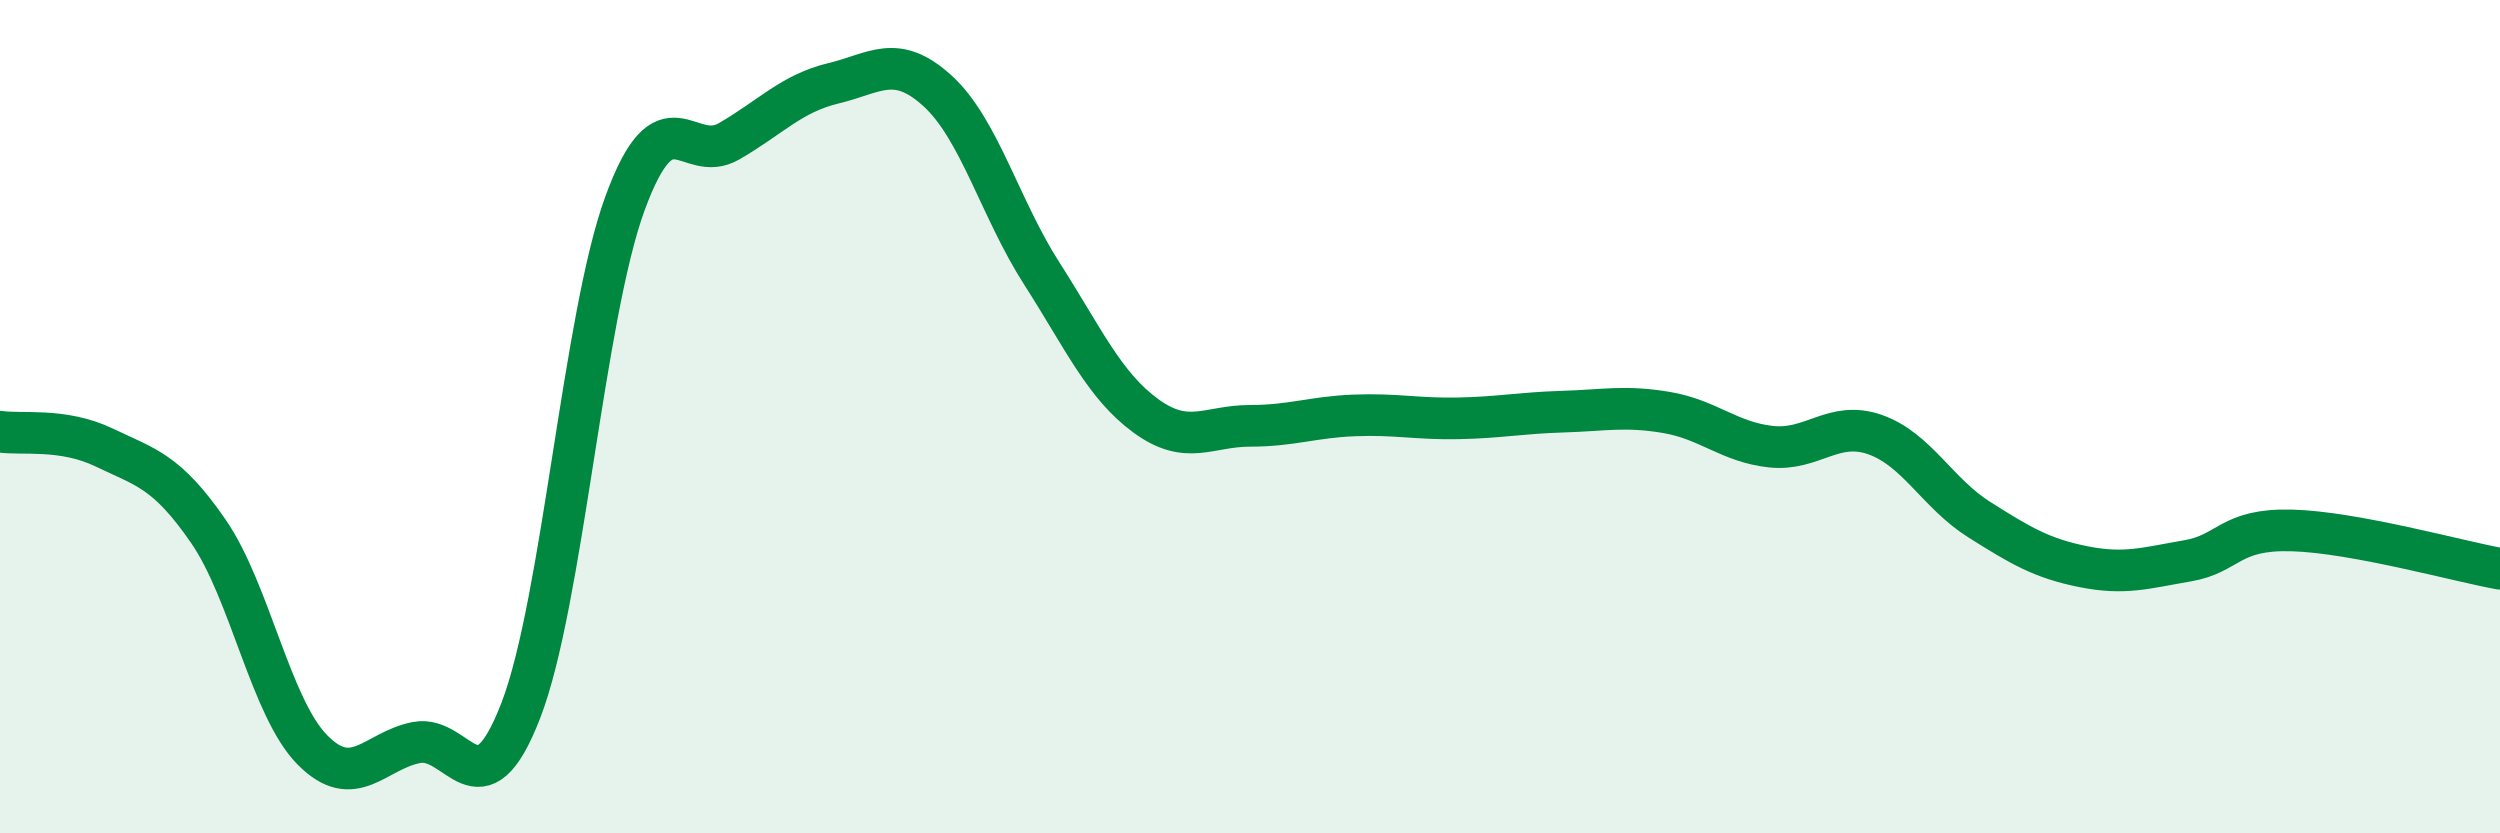
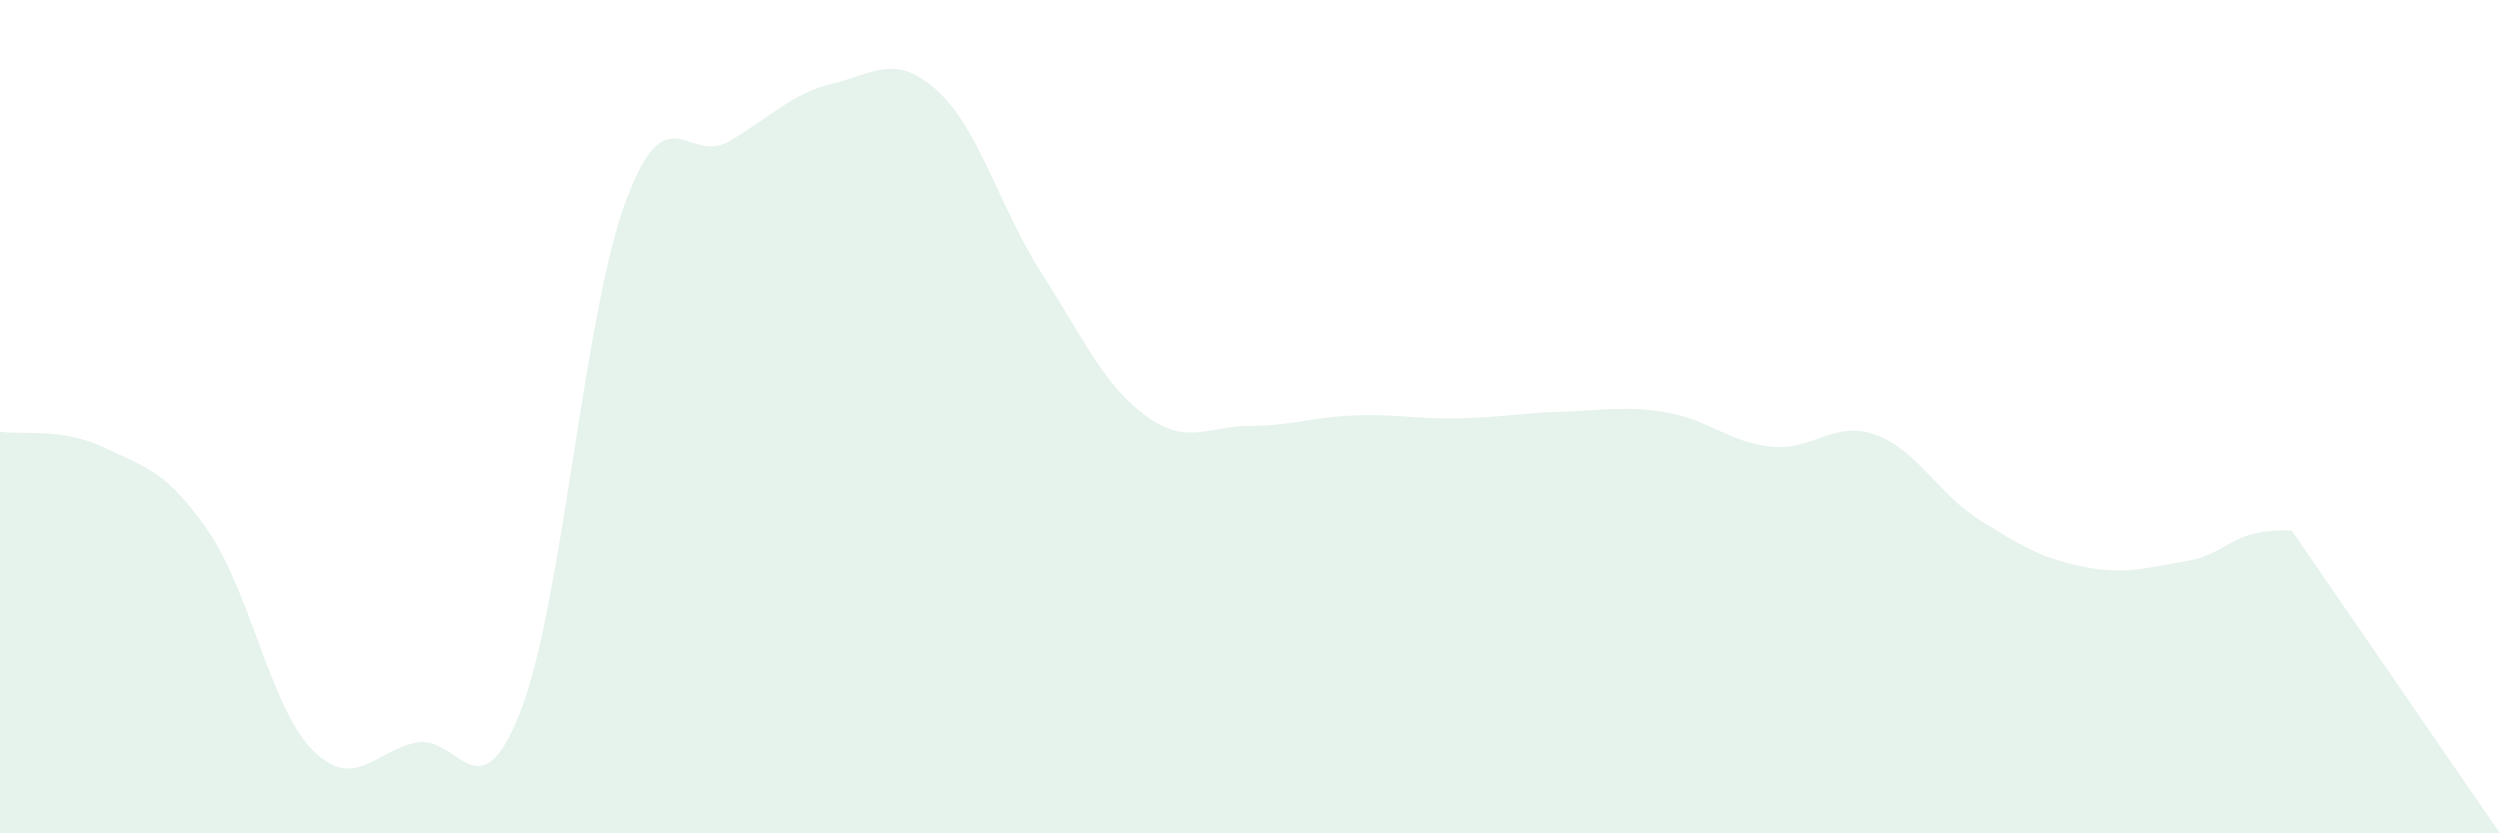
<svg xmlns="http://www.w3.org/2000/svg" width="60" height="20" viewBox="0 0 60 20">
-   <path d="M 0,10.36 C 0.5,10.44 1.5,10.26 2.5,10.74 C 3.5,11.22 4,11.3 5,12.75 C 6,14.2 6.5,16.99 7.5,18 C 8.5,19.01 9,18.01 10,17.82 C 11,17.63 11.5,19.64 12.5,17.05 C 13.5,14.46 14,7.61 15,4.88 C 16,2.15 16.5,3.97 17.5,3.39 C 18.5,2.81 19,2.24 20,2 C 21,1.76 21.5,1.27 22.5,2.18 C 23.5,3.09 24,5 25,6.56 C 26,8.12 26.5,9.25 27.5,9.98 C 28.5,10.71 29,10.22 30,10.22 C 31,10.22 31.5,10.01 32.5,9.97 C 33.5,9.93 34,10.06 35,10.04 C 36,10.02 36.5,9.91 37.5,9.88 C 38.5,9.85 39,9.73 40,9.9 C 41,10.07 41.5,10.61 42.5,10.72 C 43.5,10.83 44,10.08 45,10.43 C 46,10.78 46.5,11.84 47.5,12.47 C 48.5,13.1 49,13.4 50,13.6 C 51,13.8 51.5,13.63 52.5,13.46 C 53.5,13.29 53.5,12.69 55,12.73 C 56.5,12.77 59,13.47 60,13.65L60 20L0 20Z" fill="#008740" opacity="0.1" stroke-linecap="round" stroke-linejoin="round" />
-   <path d="M 0,10.36 C 0.5,10.44 1.5,10.26 2.5,10.74 C 3.5,11.22 4,11.3 5,12.75 C 6,14.2 6.5,16.99 7.5,18 C 8.5,19.01 9,18.01 10,17.82 C 11,17.63 11.5,19.64 12.5,17.05 C 13.5,14.46 14,7.61 15,4.88 C 16,2.15 16.5,3.97 17.5,3.39 C 18.5,2.81 19,2.24 20,2 C 21,1.76 21.5,1.27 22.5,2.18 C 23.5,3.09 24,5 25,6.56 C 26,8.12 26.5,9.25 27.5,9.98 C 28.5,10.71 29,10.22 30,10.22 C 31,10.22 31.5,10.01 32.5,9.97 C 33.5,9.93 34,10.06 35,10.04 C 36,10.02 36.5,9.91 37.5,9.88 C 38.5,9.85 39,9.73 40,9.9 C 41,10.07 41.5,10.61 42.5,10.72 C 43.5,10.83 44,10.08 45,10.43 C 46,10.78 46.5,11.84 47.5,12.47 C 48.5,13.1 49,13.4 50,13.6 C 51,13.8 51.5,13.63 52.5,13.46 C 53.5,13.29 53.5,12.69 55,12.73 C 56.5,12.77 59,13.47 60,13.65" stroke="#008740" stroke-width="1" fill="none" stroke-linecap="round" stroke-linejoin="round" />
+   <path d="M 0,10.36 C 0.5,10.44 1.5,10.26 2.5,10.74 C 3.5,11.22 4,11.3 5,12.75 C 6,14.2 6.5,16.99 7.5,18 C 8.5,19.01 9,18.01 10,17.82 C 11,17.63 11.5,19.64 12.5,17.05 C 13.5,14.46 14,7.61 15,4.88 C 16,2.15 16.5,3.97 17.5,3.39 C 18.5,2.81 19,2.24 20,2 C 21,1.76 21.5,1.27 22.5,2.18 C 23.5,3.09 24,5 25,6.56 C 26,8.12 26.5,9.25 27.5,9.98 C 28.5,10.71 29,10.22 30,10.22 C 31,10.22 31.5,10.01 32.5,9.97 C 33.5,9.93 34,10.06 35,10.04 C 36,10.02 36.5,9.91 37.5,9.88 C 38.5,9.85 39,9.73 40,9.9 C 41,10.07 41.5,10.61 42.5,10.72 C 43.5,10.83 44,10.08 45,10.43 C 46,10.78 46.5,11.84 47.5,12.47 C 48.5,13.1 49,13.4 50,13.6 C 51,13.8 51.5,13.63 52.5,13.46 C 53.5,13.29 53.5,12.69 55,12.73 L60 20L0 20Z" fill="#008740" opacity="0.1" stroke-linecap="round" stroke-linejoin="round" />
</svg>